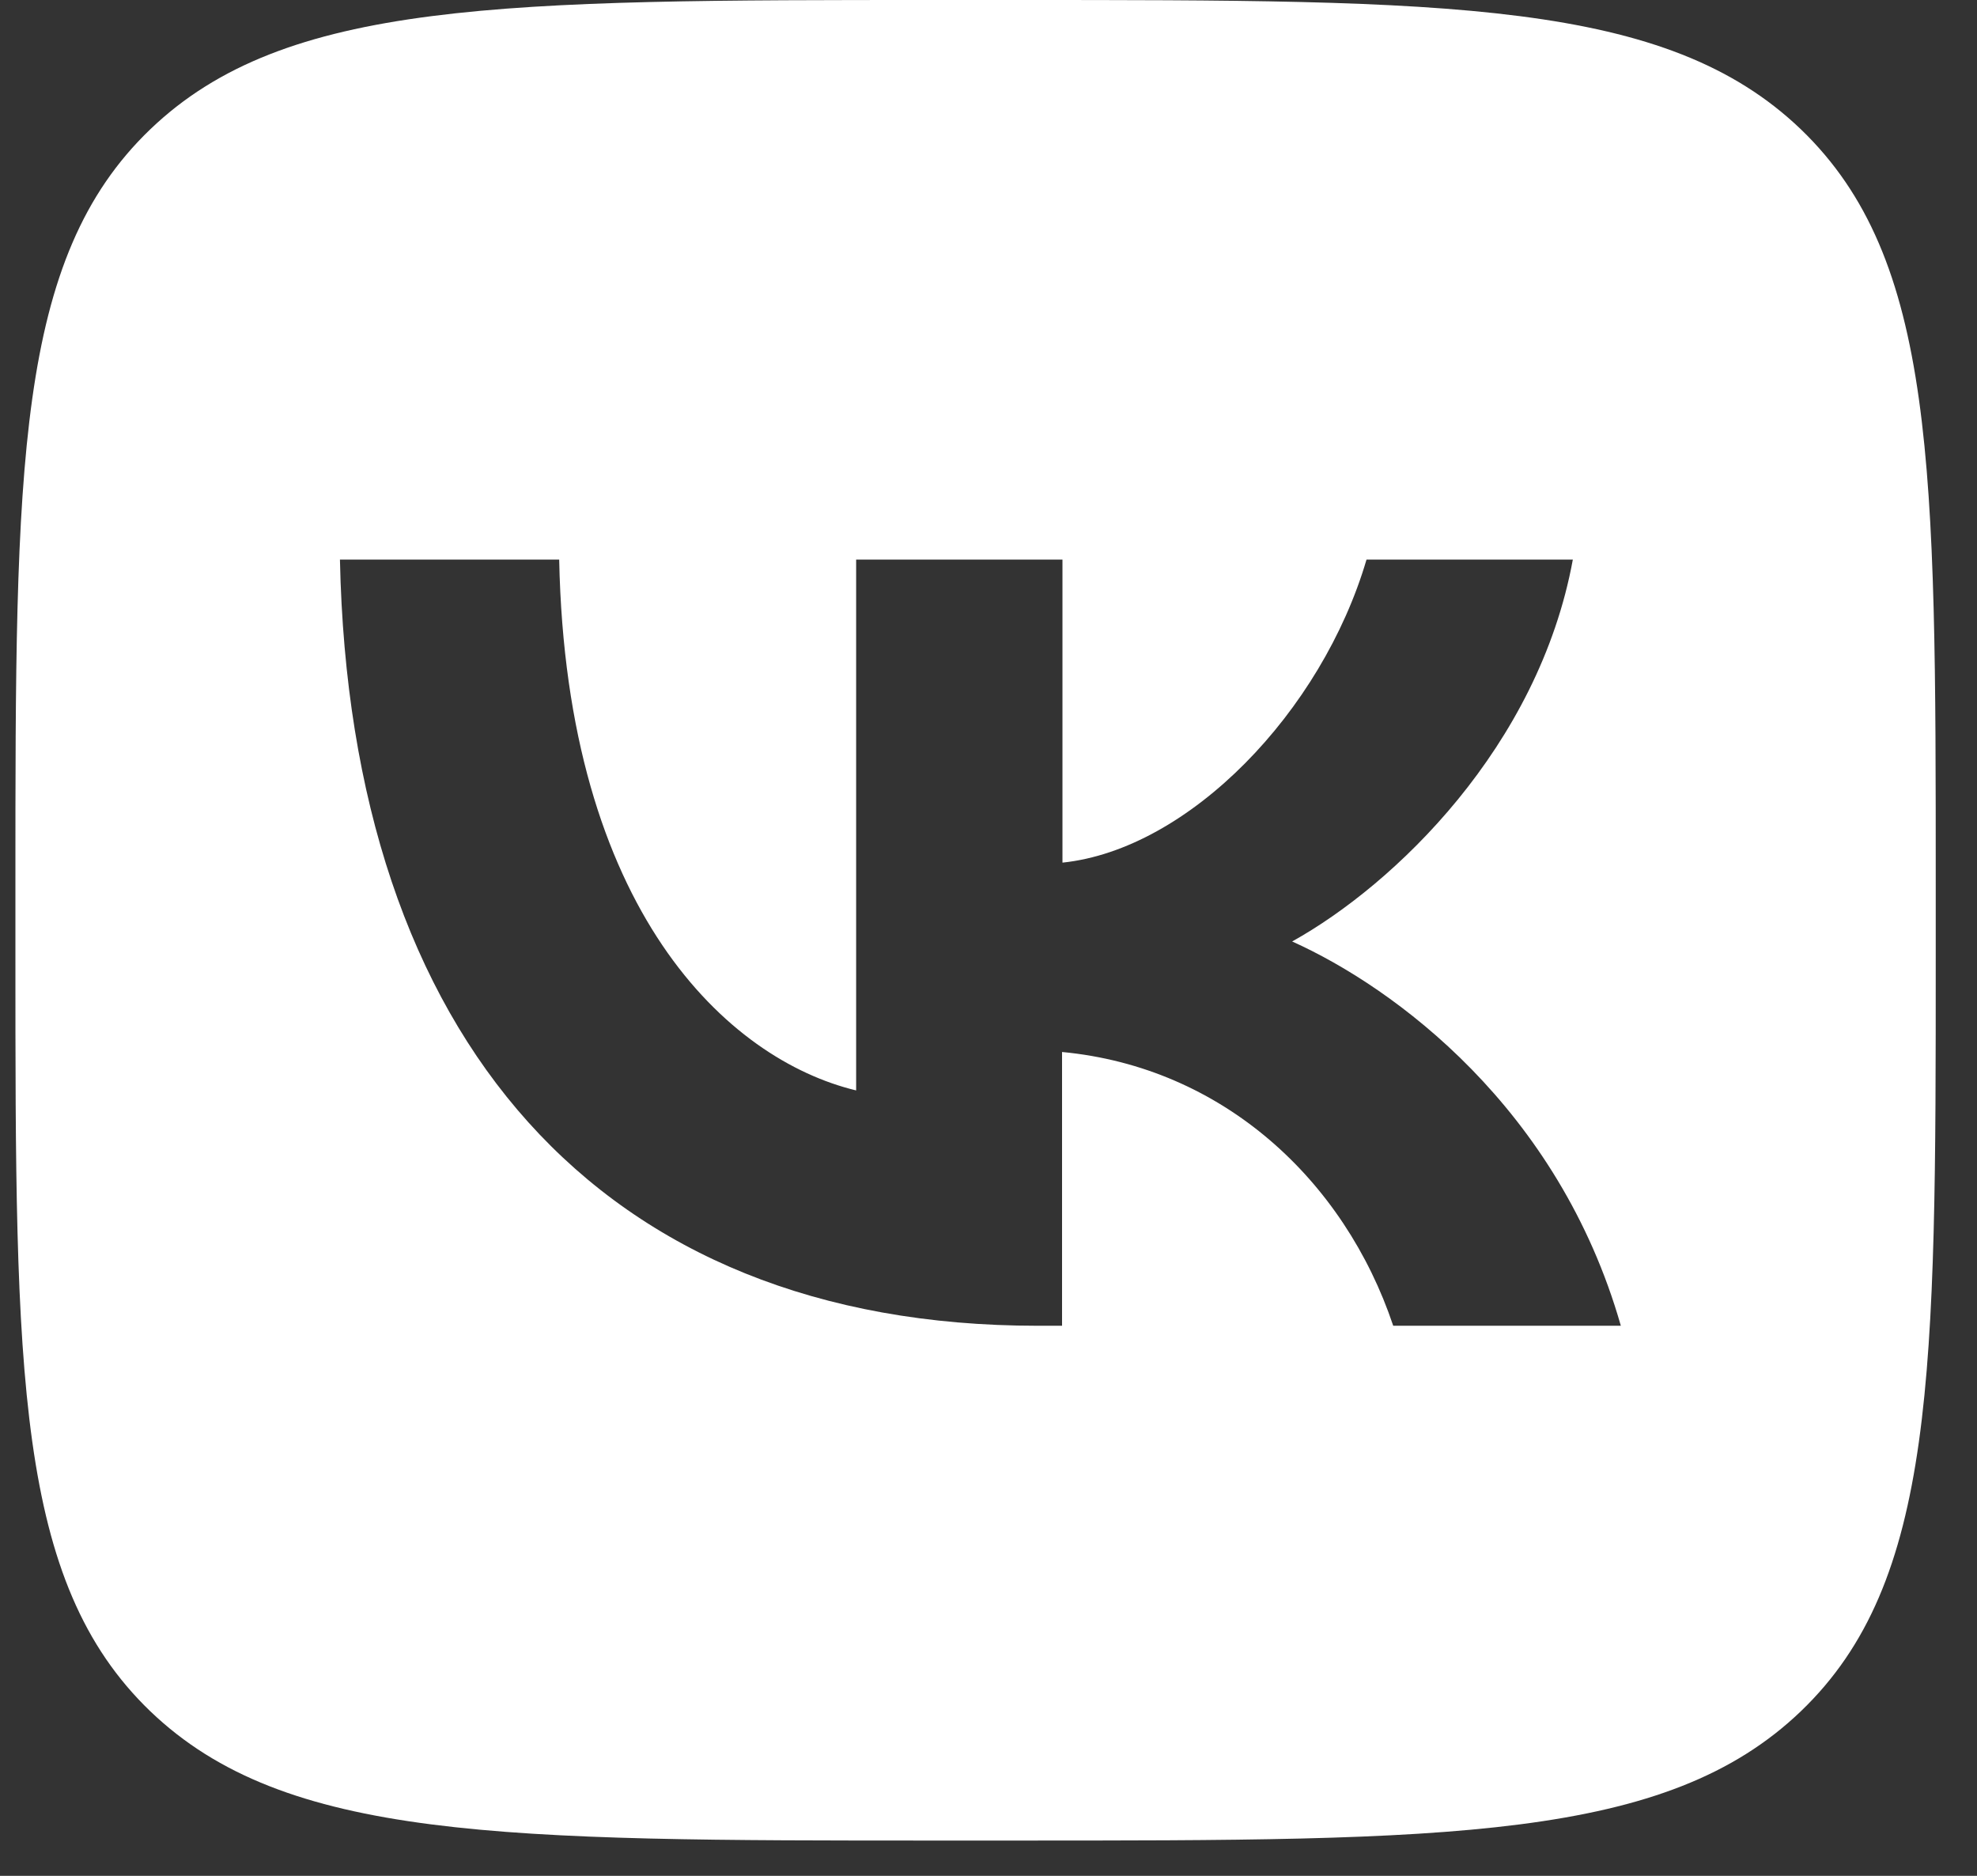
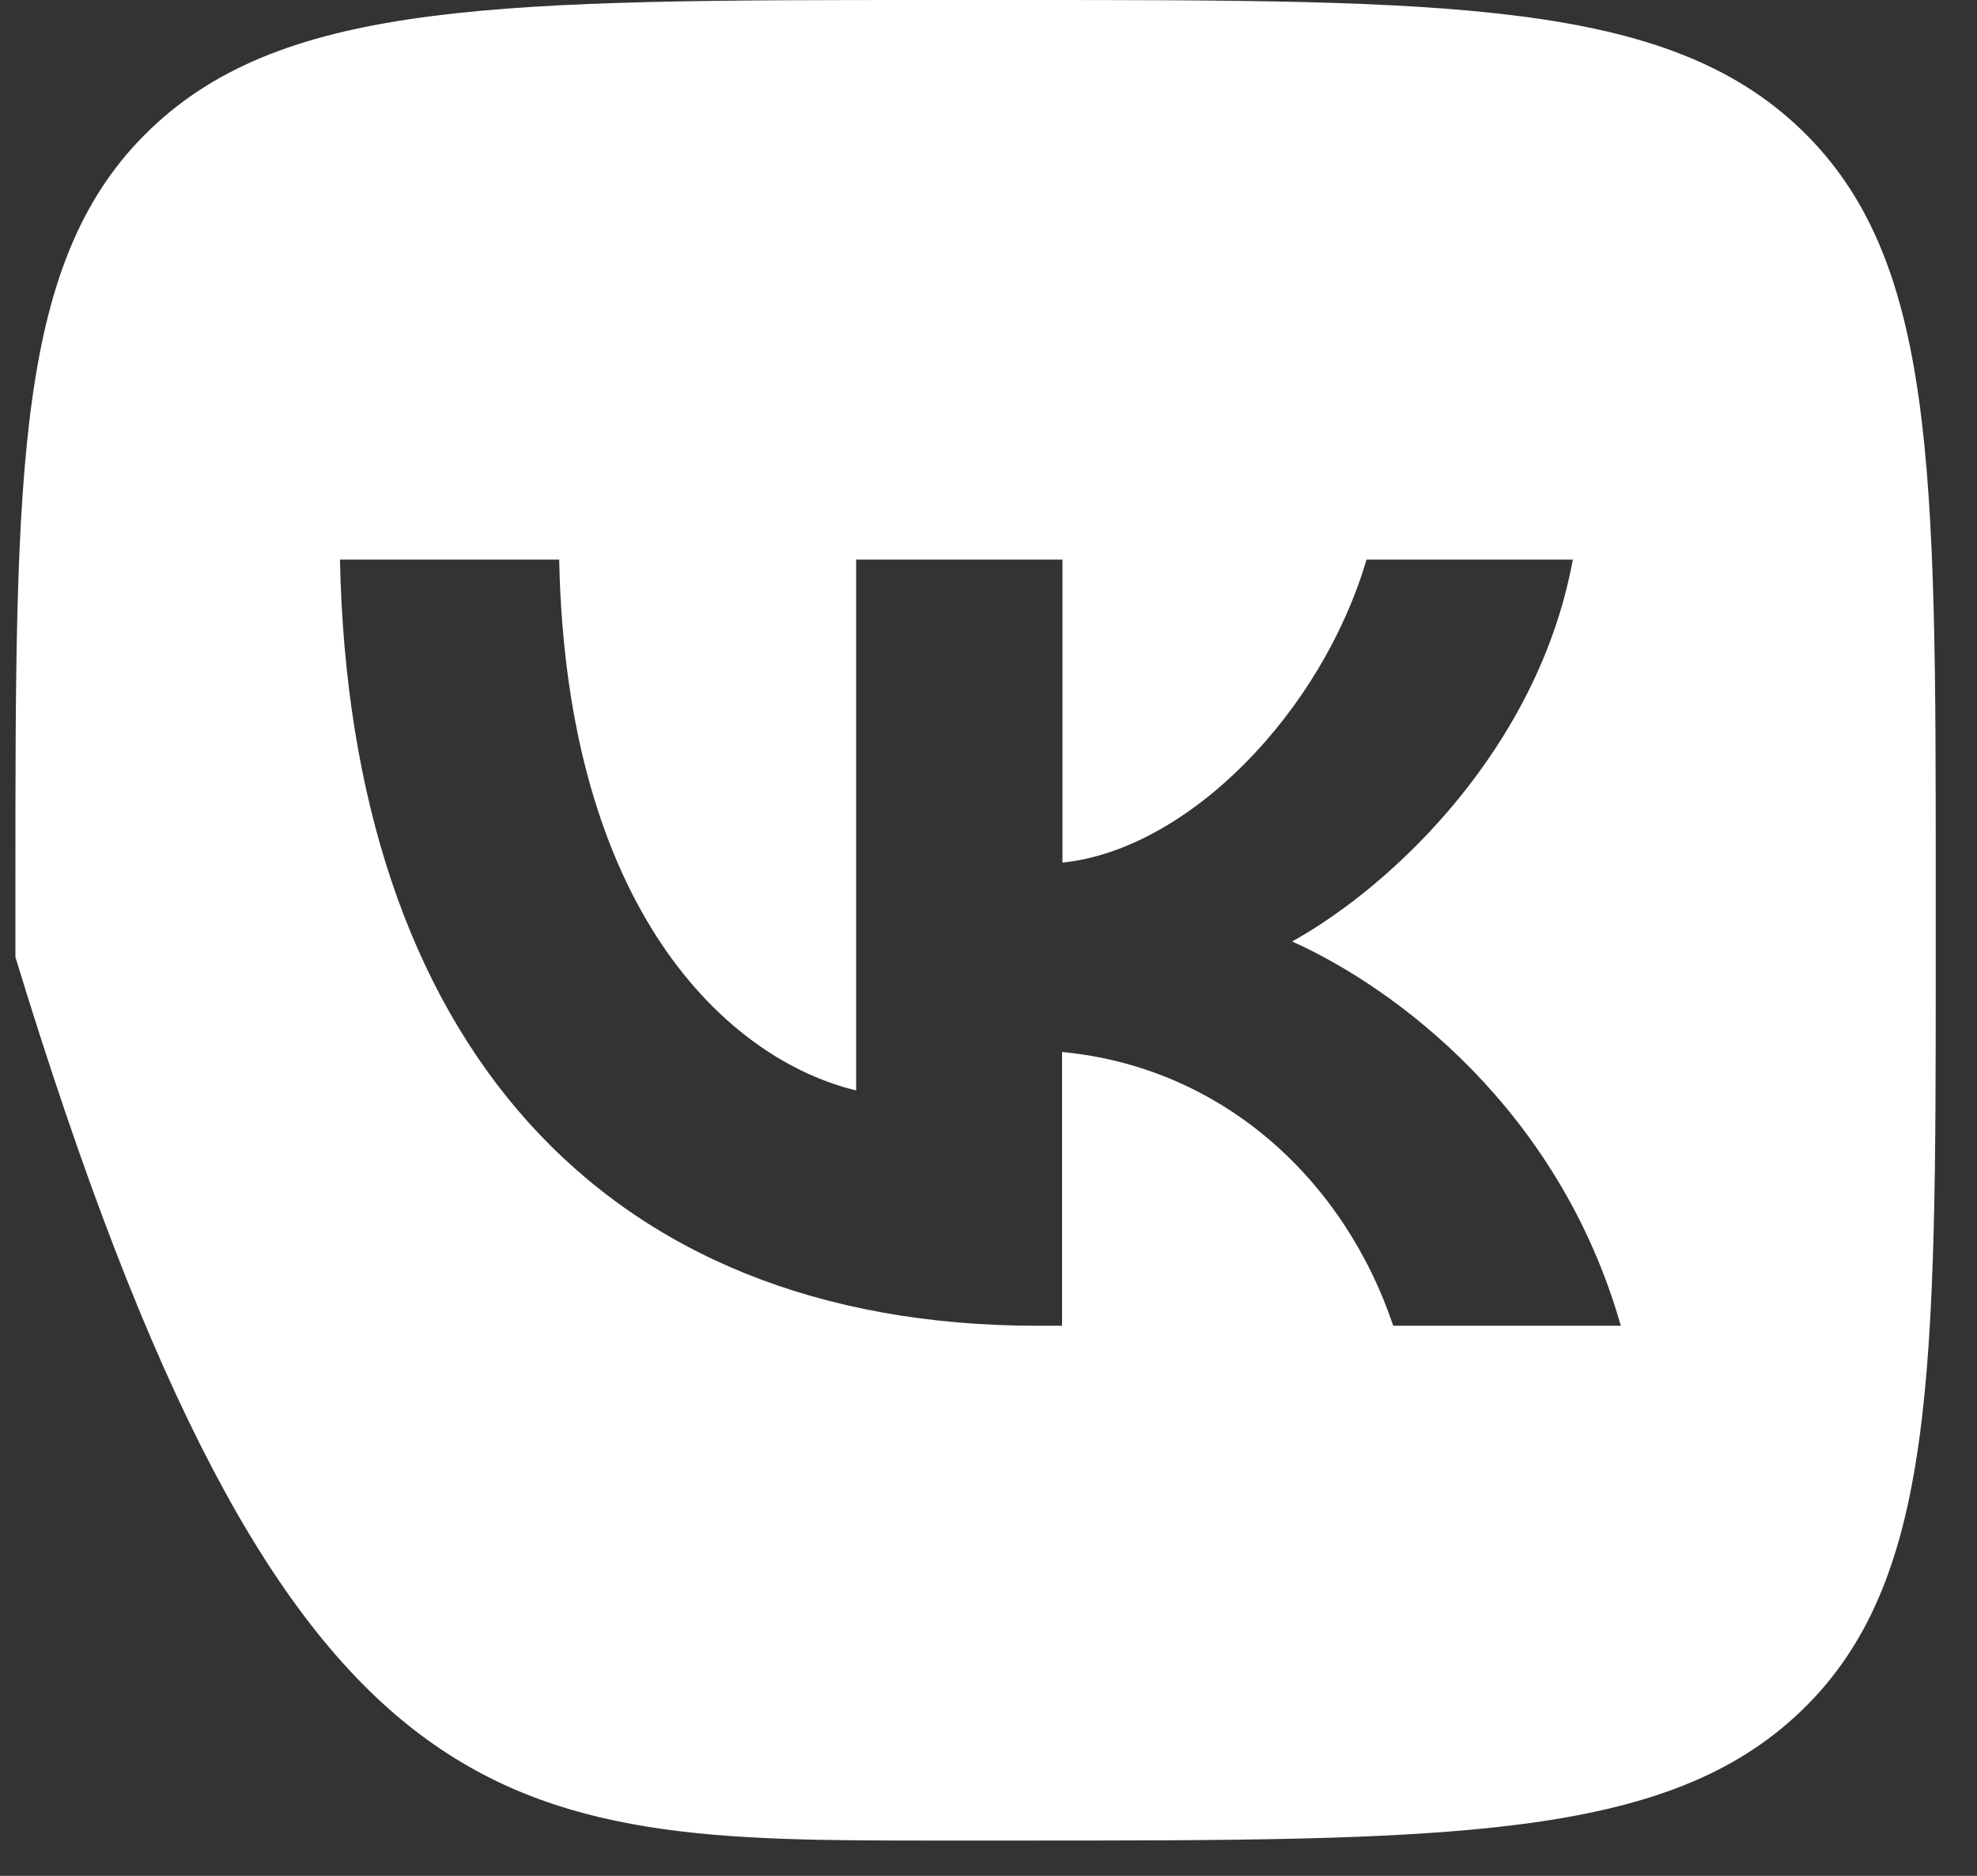
<svg xmlns="http://www.w3.org/2000/svg" width="39" height="37" viewBox="0 0 39 37" fill="none">
  <rect x="0" y="0" width="39" height="37" fill="#333333" stroke="none" />
-   <path d="M35.525 2.55C32.864 1.88246e-07 28.58 0 20.003 0H18.487C9.919 0 5.626 1.88246e-07 2.965 2.55C0.304 5.101 0.304 9.206 0.304 17.426V18.878C0.304 27.09 0.304 31.195 2.965 33.754C5.626 36.304 9.91 36.304 18.487 36.304H20.003C28.572 36.304 32.864 36.304 35.525 33.754C38.186 31.203 38.186 27.098 38.186 18.878V17.426C38.186 9.214 38.186 5.108 35.525 2.55ZM27.484 26.15C26.52 23.276 24.122 21.05 20.951 20.75V26.15H20.465C11.83 26.15 6.903 20.481 6.706 11.038H11.031C11.171 17.962 14.36 20.9 16.889 21.508V11.038H20.959V17.015C23.455 16.754 26.075 14.038 26.957 11.038H31.027C30.351 14.725 27.509 17.449 25.49 18.57C27.509 19.478 30.747 21.855 31.974 26.15H27.492H27.484Z" fill="white" />
+   <path d="M35.525 2.55C32.864 1.88246e-07 28.58 0 20.003 0H18.487C9.919 0 5.626 1.88246e-07 2.965 2.55C0.304 5.101 0.304 9.206 0.304 17.426V18.878C5.626 36.304 9.91 36.304 18.487 36.304H20.003C28.572 36.304 32.864 36.304 35.525 33.754C38.186 31.203 38.186 27.098 38.186 18.878V17.426C38.186 9.214 38.186 5.108 35.525 2.55ZM27.484 26.15C26.52 23.276 24.122 21.05 20.951 20.75V26.15H20.465C11.83 26.15 6.903 20.481 6.706 11.038H11.031C11.171 17.962 14.36 20.9 16.889 21.508V11.038H20.959V17.015C23.455 16.754 26.075 14.038 26.957 11.038H31.027C30.351 14.725 27.509 17.449 25.49 18.57C27.509 19.478 30.747 21.855 31.974 26.15H27.492H27.484Z" fill="white" />
</svg>